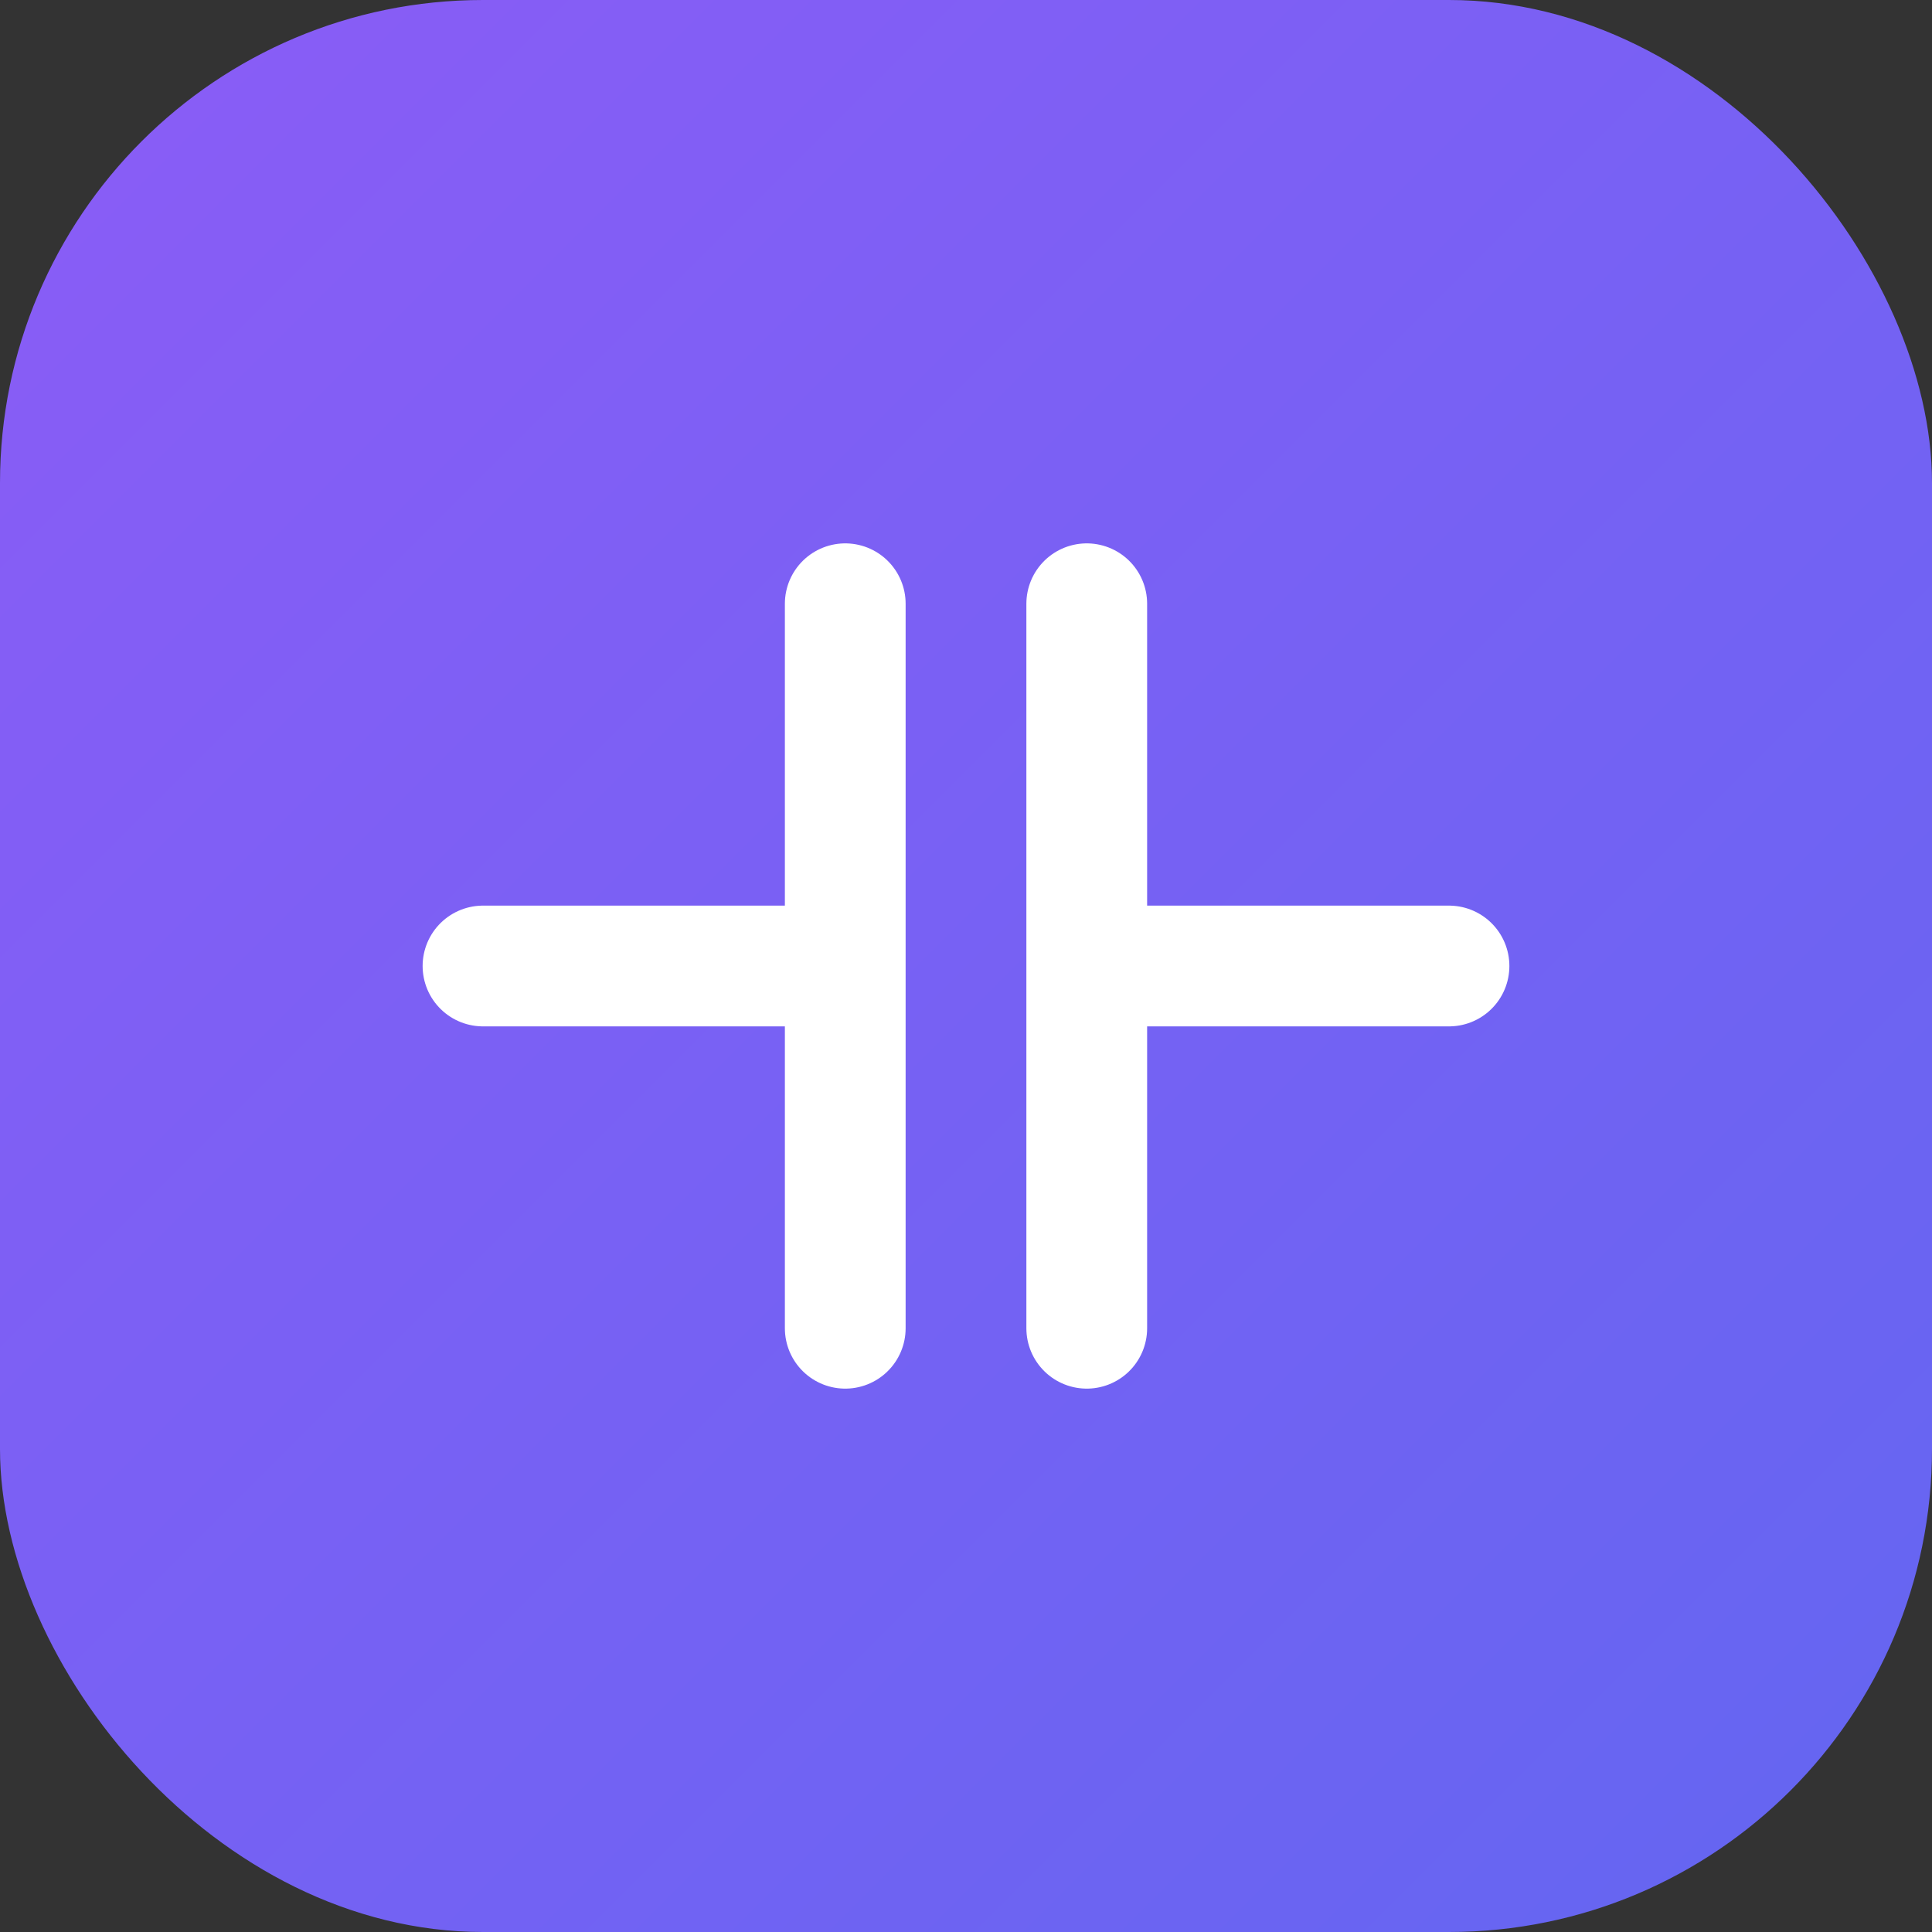
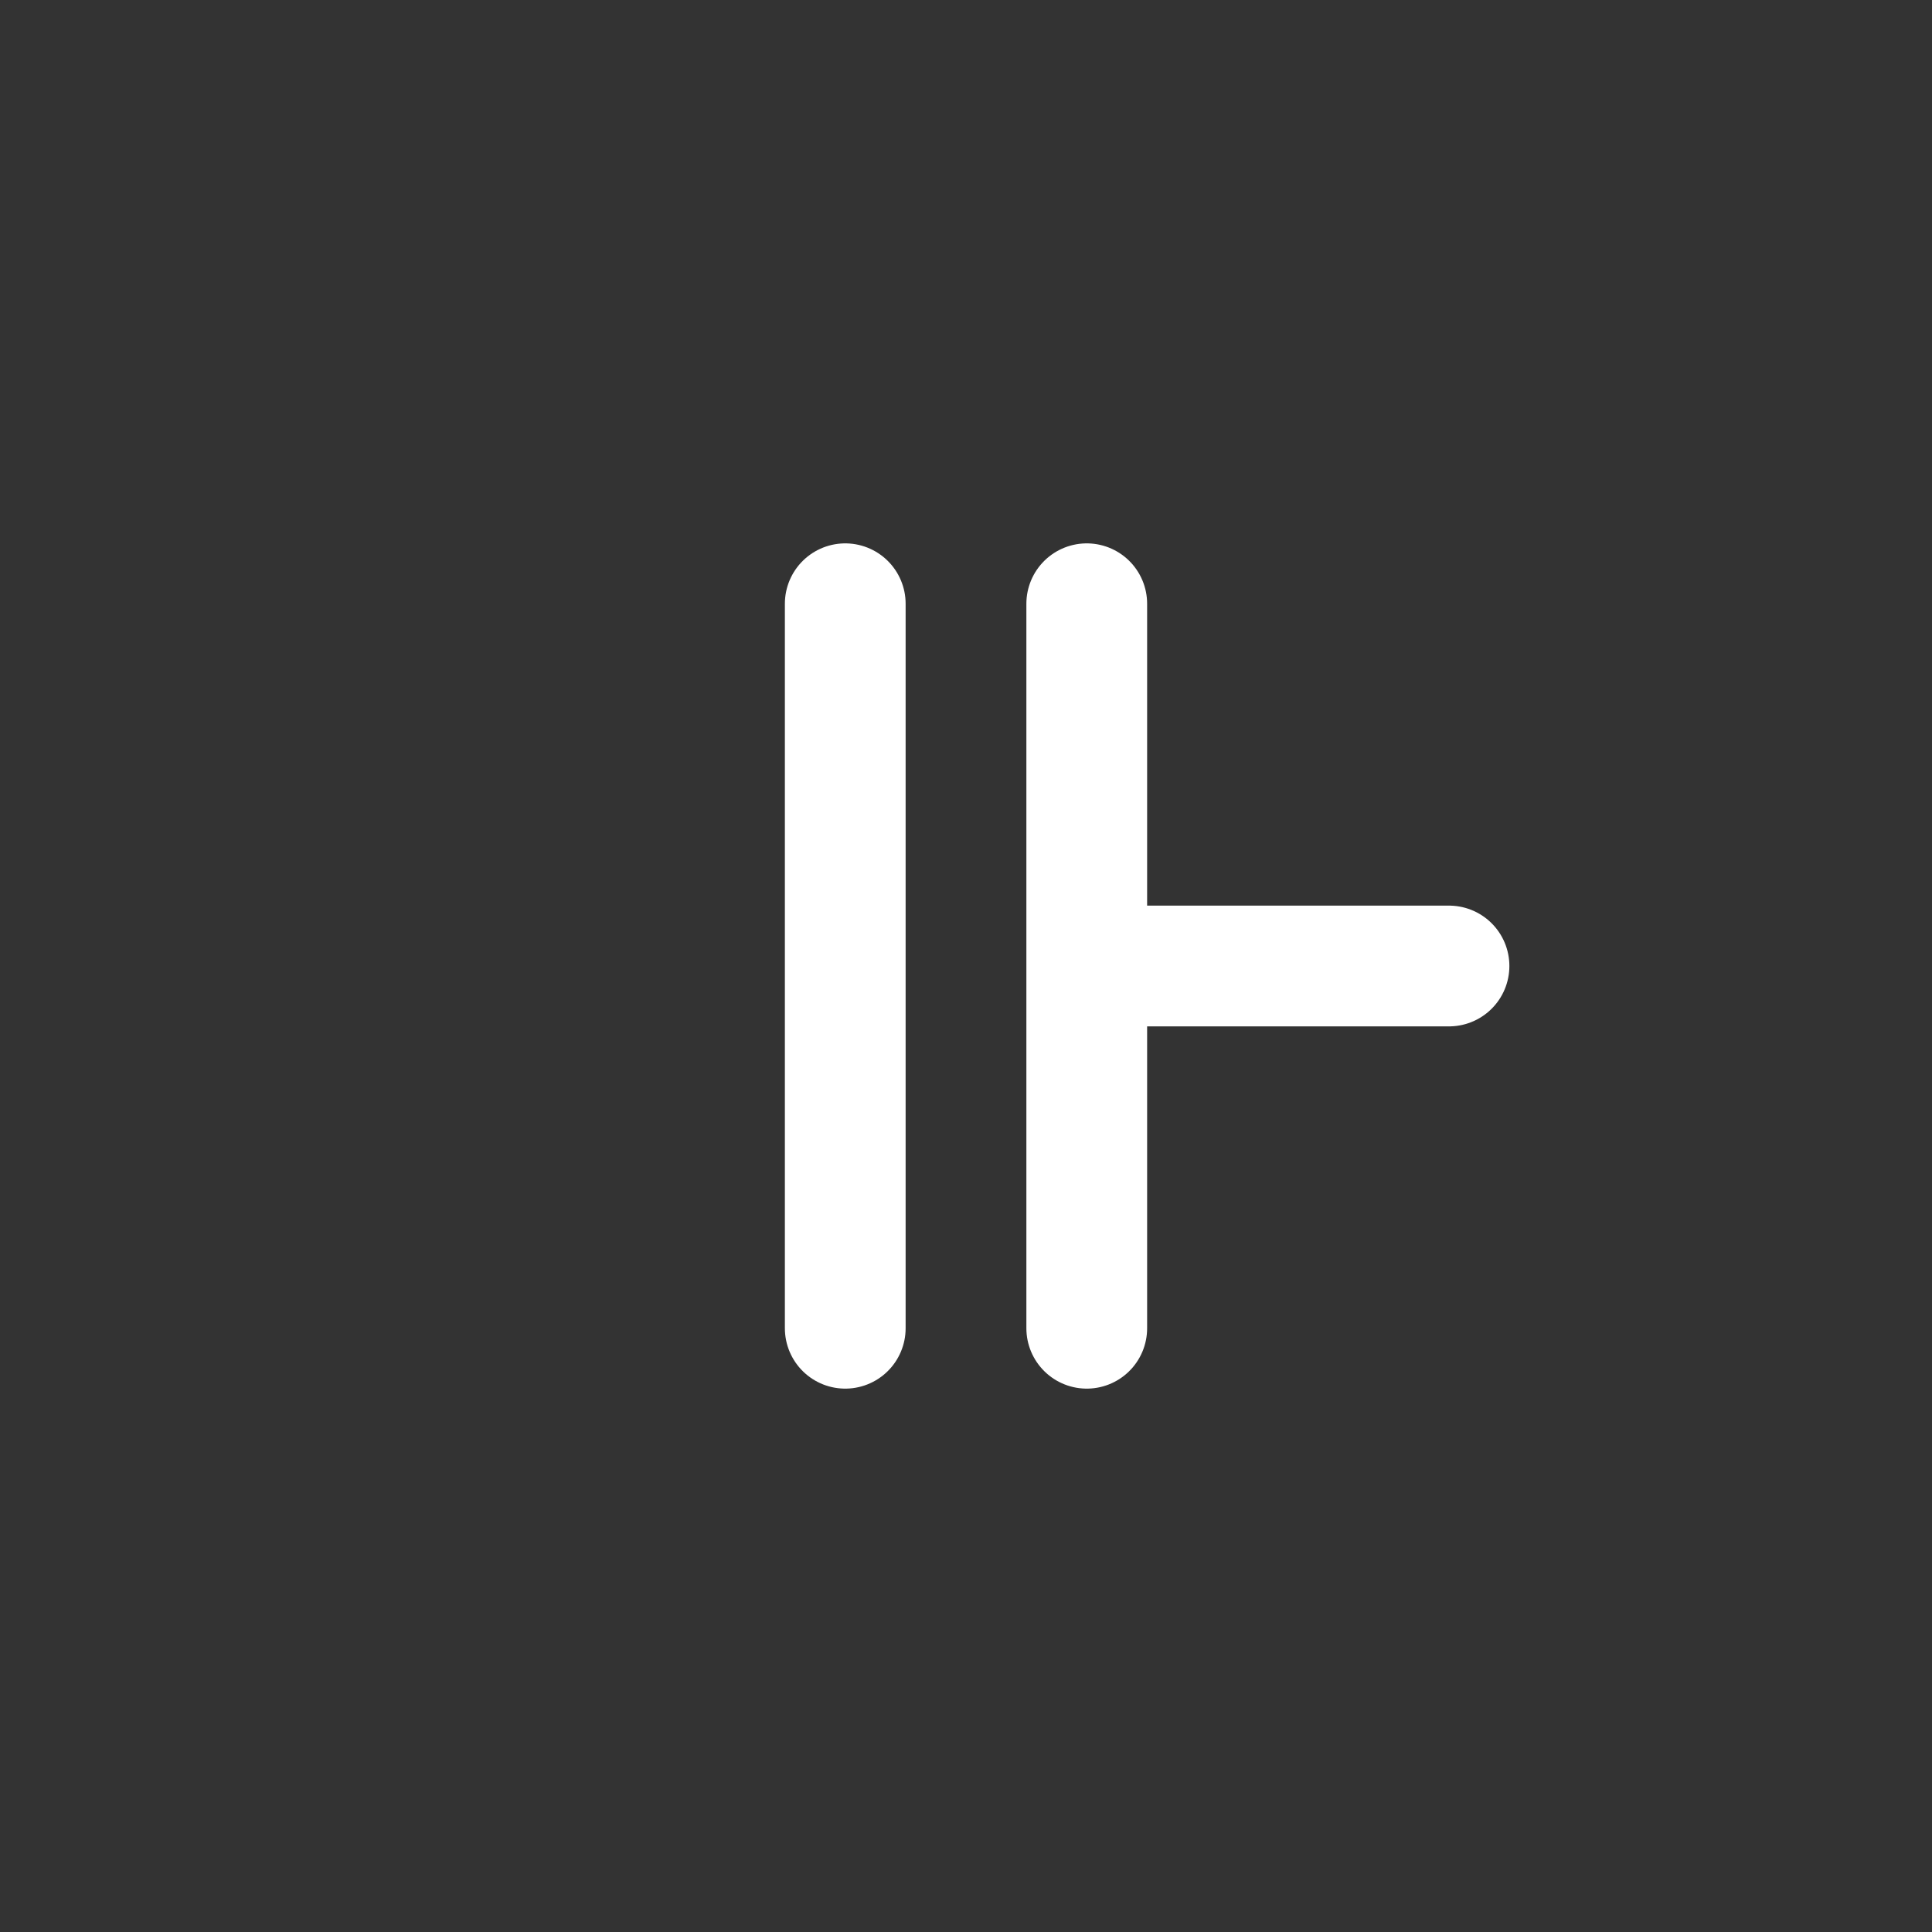
<svg xmlns="http://www.w3.org/2000/svg" viewBox="0 0 32 32">
  <rect x="0" y="0" width="32" height="32" fill="#333333" stroke="none" />
  <defs>
    <linearGradient id="grad" x1="0%" y1="0%" x2="100%" y2="100%">
      <stop offset="0%" style="stop-color:#8B5CF6" />
      <stop offset="100%" style="stop-color:#6366F1" />
    </linearGradient>
  </defs>
-   <rect width="32" height="32" rx="8" fill="url(#grad)" />
-   <path d="M8 16h6M18 16h6M14 10v12M18 10v12" stroke="white" stroke-width="2" stroke-linecap="round" />
+   <path d="M8 16M18 16h6M14 10v12M18 10v12" stroke="white" stroke-width="2" stroke-linecap="round" />
</svg>